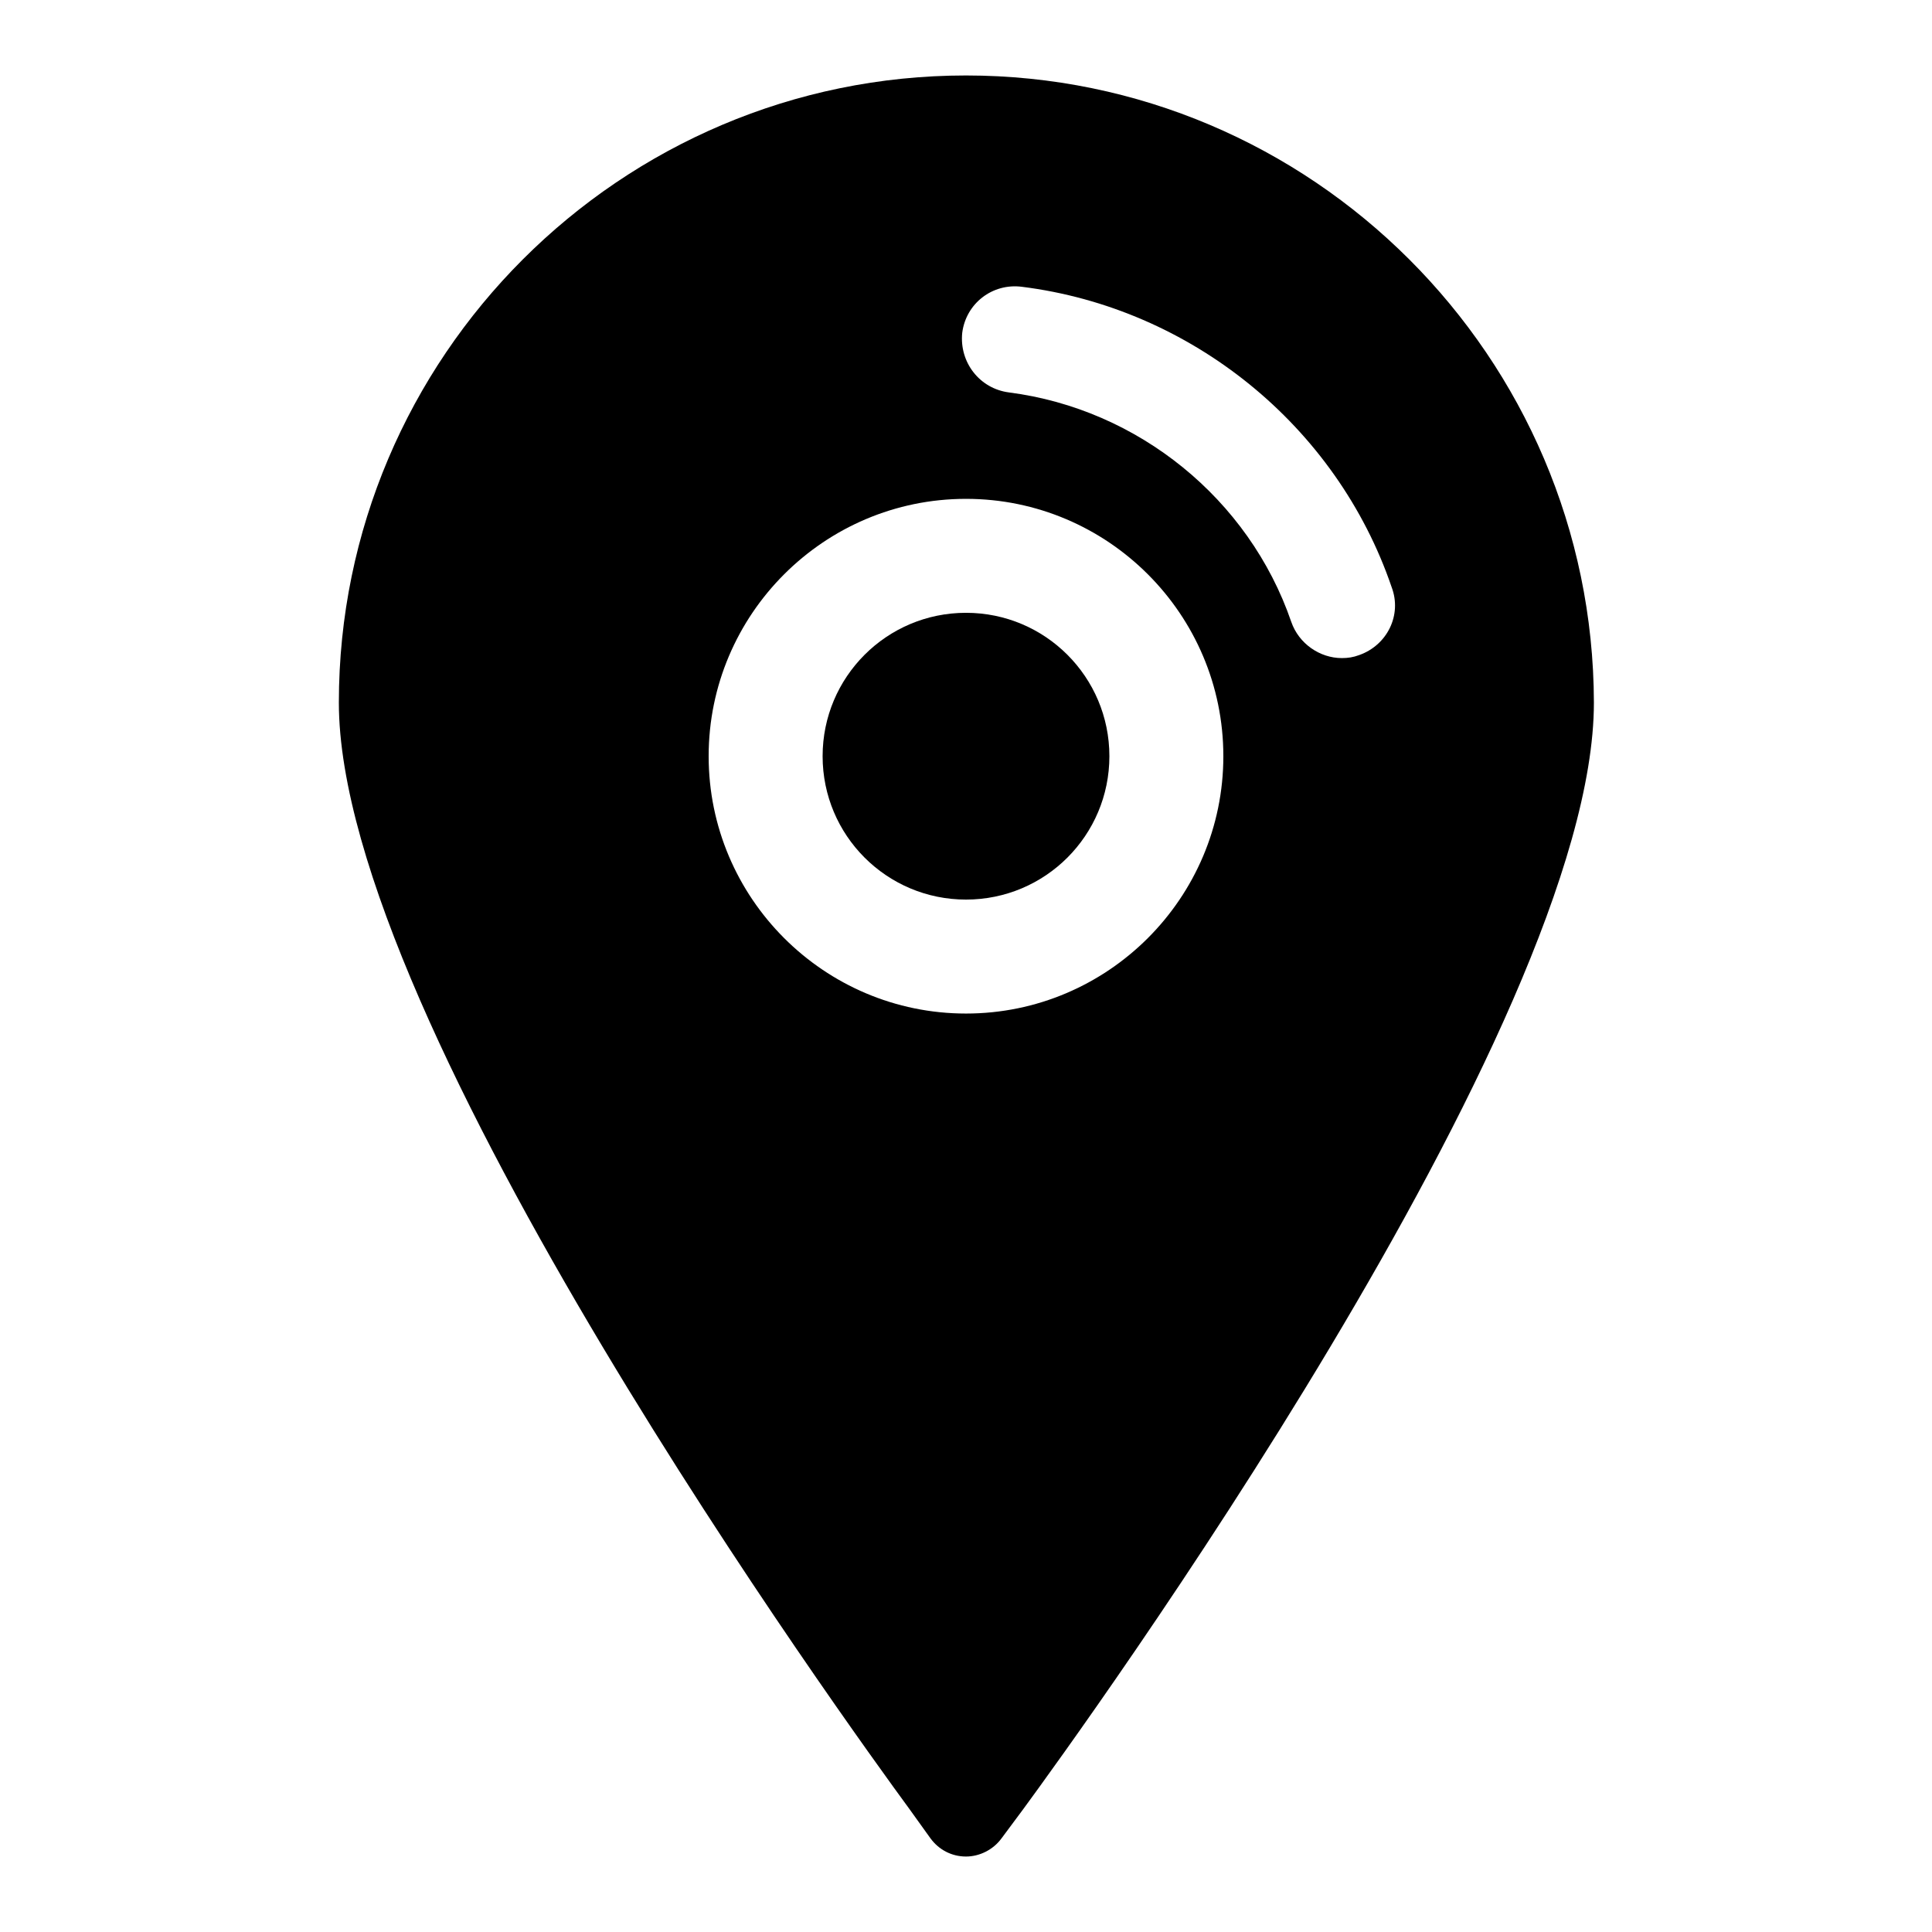
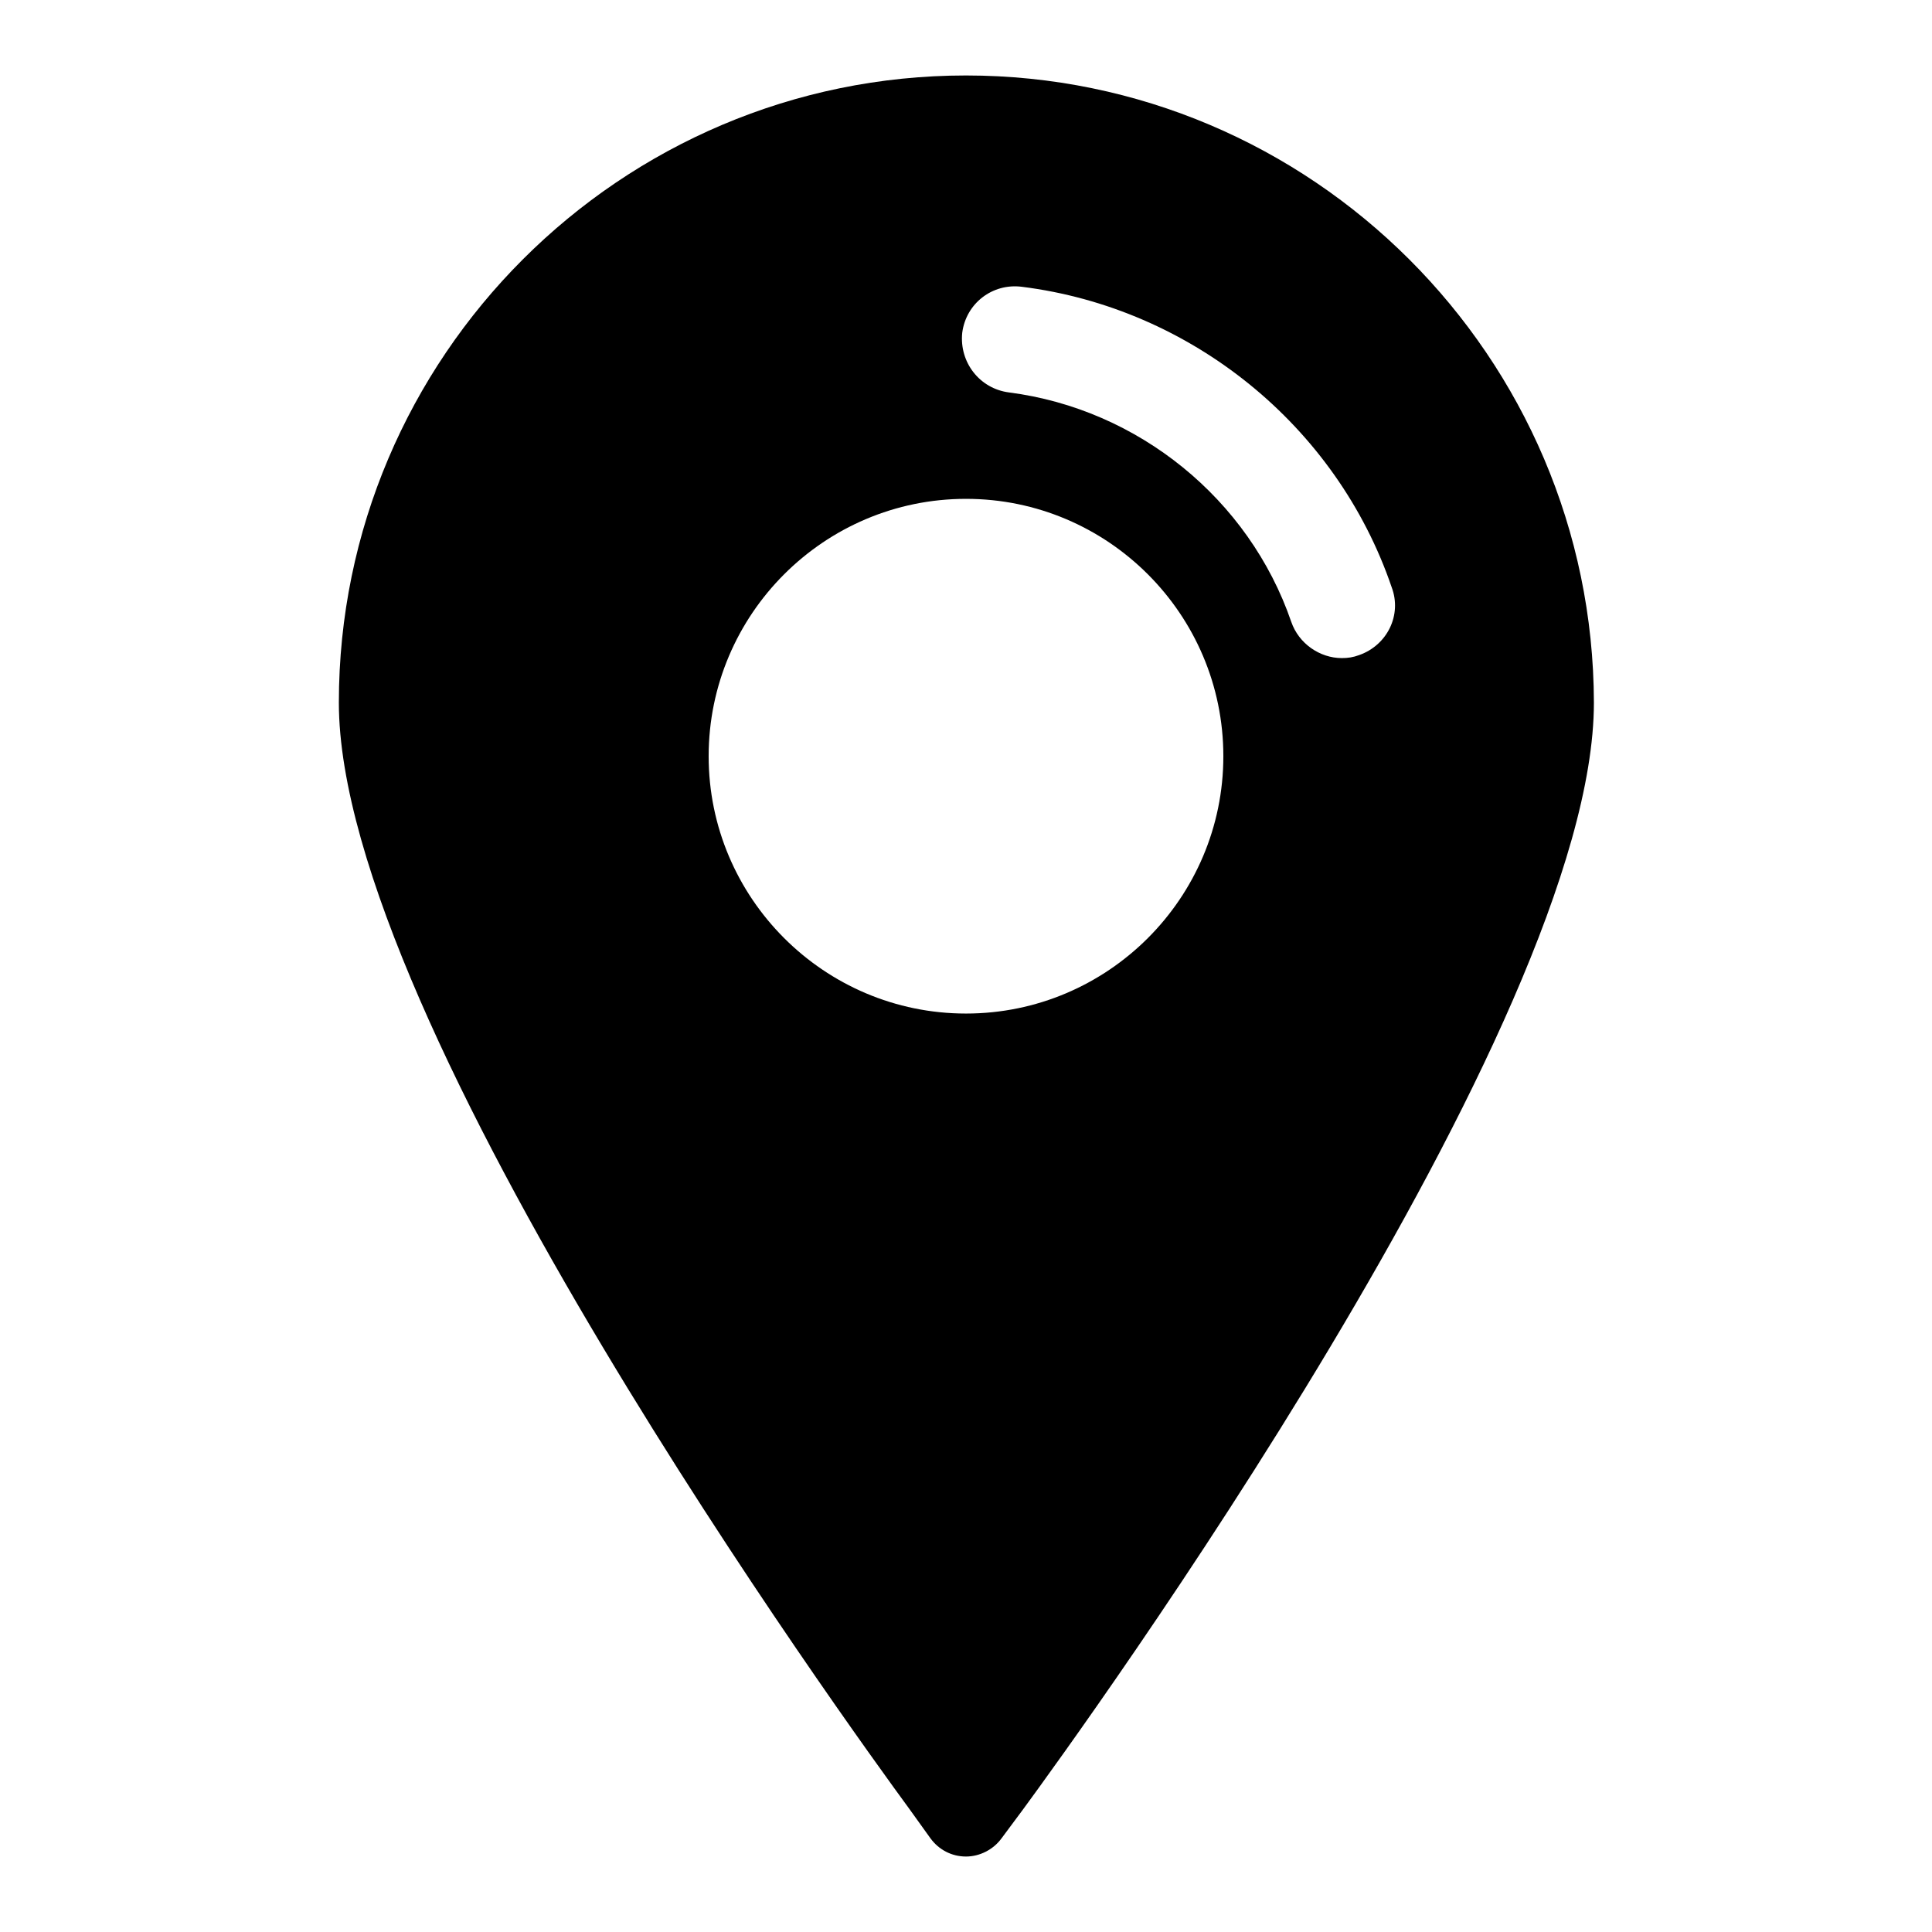
<svg xmlns="http://www.w3.org/2000/svg" version="1.1" x="0px" y="0px" viewBox="0 0 256 256" enable-background="new 0 0 256 256" xml:space="preserve">
  <g>
    <g>
      <g>
        <g>
-           <path fill="#000000" d="M128,81.2c-10.5,0-19,8.5-19,19s8.5,19,19,19c10.5,0,19-8.5,19-19S138.5,81.2,128,81.2z" />
-           <path fill="#000000" d="M128,10c-45.8,0-83.1,37.3-83.1,83.1c0,42.5,67.9,136.1,75.6,146.6l2.8,3.9c1.1,1.5,2.8,2.4,4.7,2.4c1.8,0,3.6-0.9,4.7-2.4l2.9-3.9c7.7-10.5,75.6-104,75.6-146.6C211.1,47.3,173.8,10,128,10z M128,134.3c-18.8,0-34.1-15.3-34.1-34.1c0-18.8,15.3-34.1,34.1-34.1c18.8,0,34.1,15.3,34.1,34.1C162.1,119,146.8,134.3,128,134.3z M180.1,86.8c-0.8,0.3-1.5,0.4-2.3,0.4c-2.9,0-5.7-1.9-6.7-4.8c-5.6-16.3-20.3-28.2-37.4-30.4c-3.9-0.5-6.6-4-6.2-7.9c0.5-3.9,4-6.6,7.9-6.1c22.4,2.8,41.7,18.4,49,39.8C185.8,81.5,183.8,85.5,180.1,86.8z" />
+           <path fill="#000000" d="M128,10c-45.8,0-83.1,37.3-83.1,83.1c0,42.5,67.9,136.1,75.6,146.6l2.8,3.9c1.1,1.5,2.8,2.4,4.7,2.4c1.8,0,3.6-0.9,4.7-2.4l2.9-3.9c7.7-10.5,75.6-104,75.6-146.6C211.1,47.3,173.8,10,128,10z M128,134.3c-18.8,0-34.1-15.3-34.1-34.1c0-18.8,15.3-34.1,34.1-34.1c18.8,0,34.1,15.3,34.1,34.1C162.1,119,146.8,134.3,128,134.3M180.1,86.8c-0.8,0.3-1.5,0.4-2.3,0.4c-2.9,0-5.7-1.9-6.7-4.8c-5.6-16.3-20.3-28.2-37.4-30.4c-3.9-0.5-6.6-4-6.2-7.9c0.5-3.9,4-6.6,7.9-6.1c22.4,2.8,41.7,18.4,49,39.8C185.8,81.5,183.8,85.5,180.1,86.8z" />
        </g>
      </g>
      <g />
      <g />
      <g />
      <g />
      <g />
      <g />
      <g />
      <g />
      <g />
      <g />
      <g />
      <g />
      <g />
      <g />
      <g />
    </g>
  </g>
</svg>